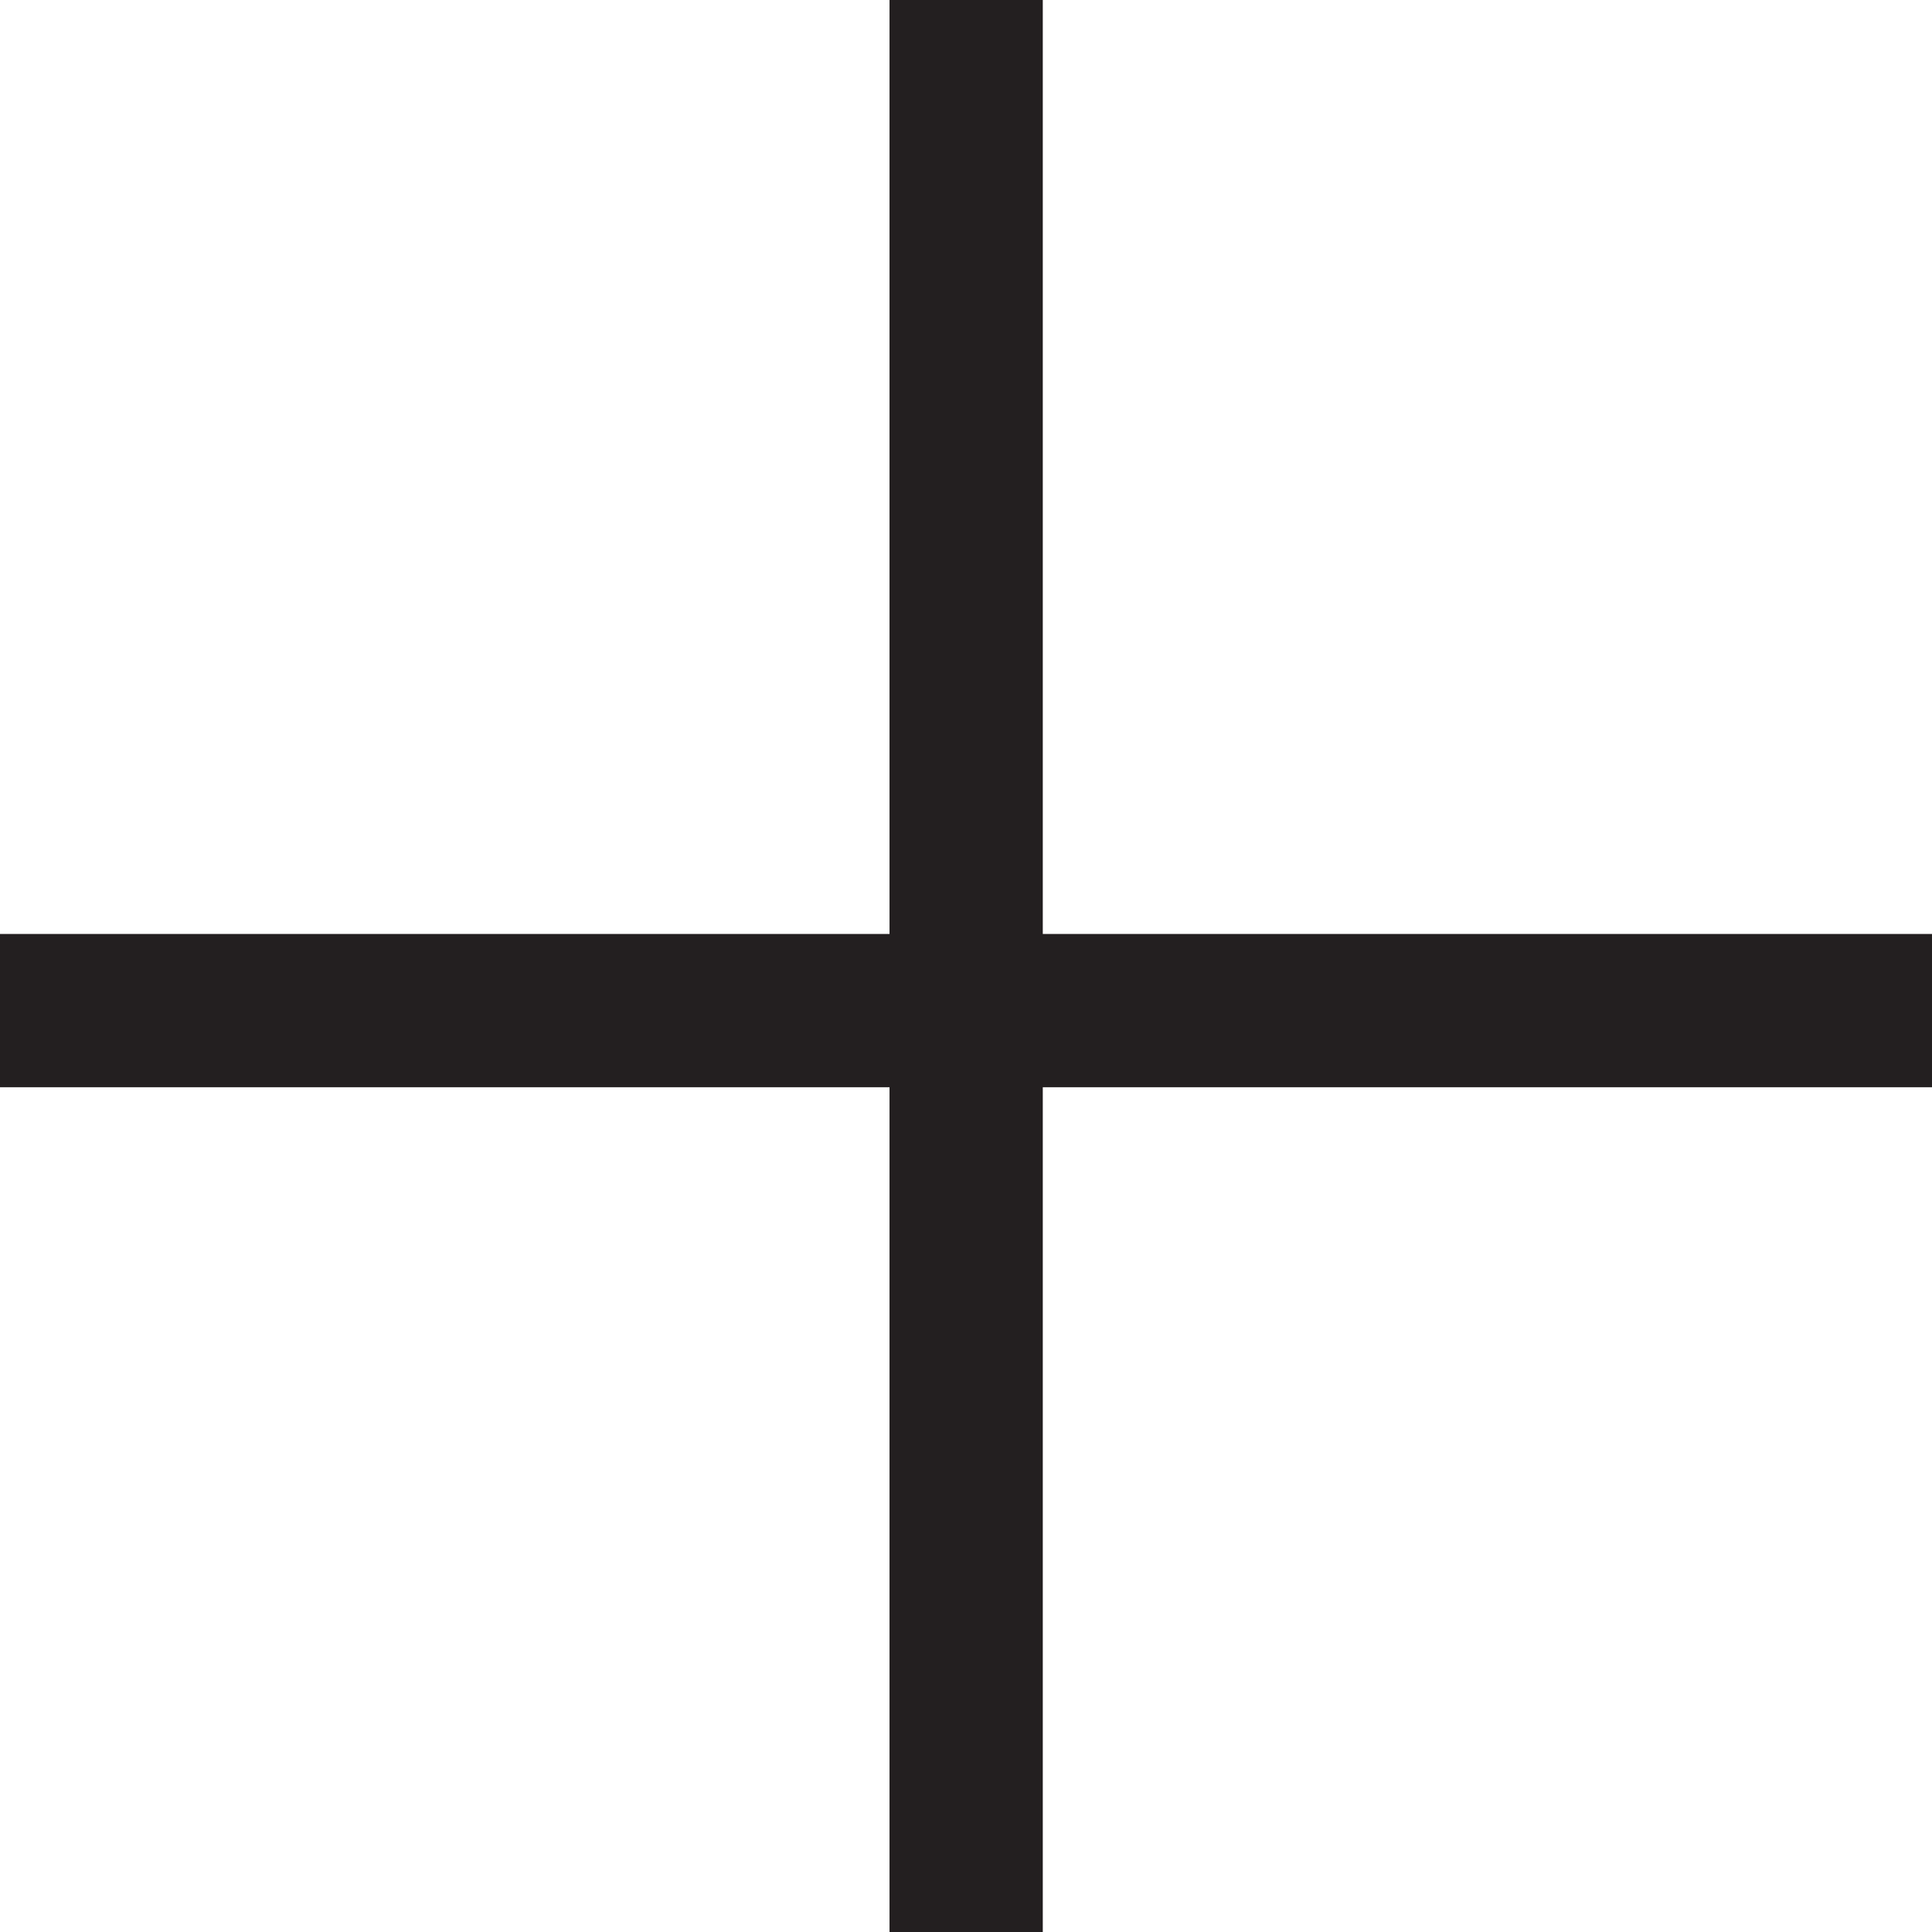
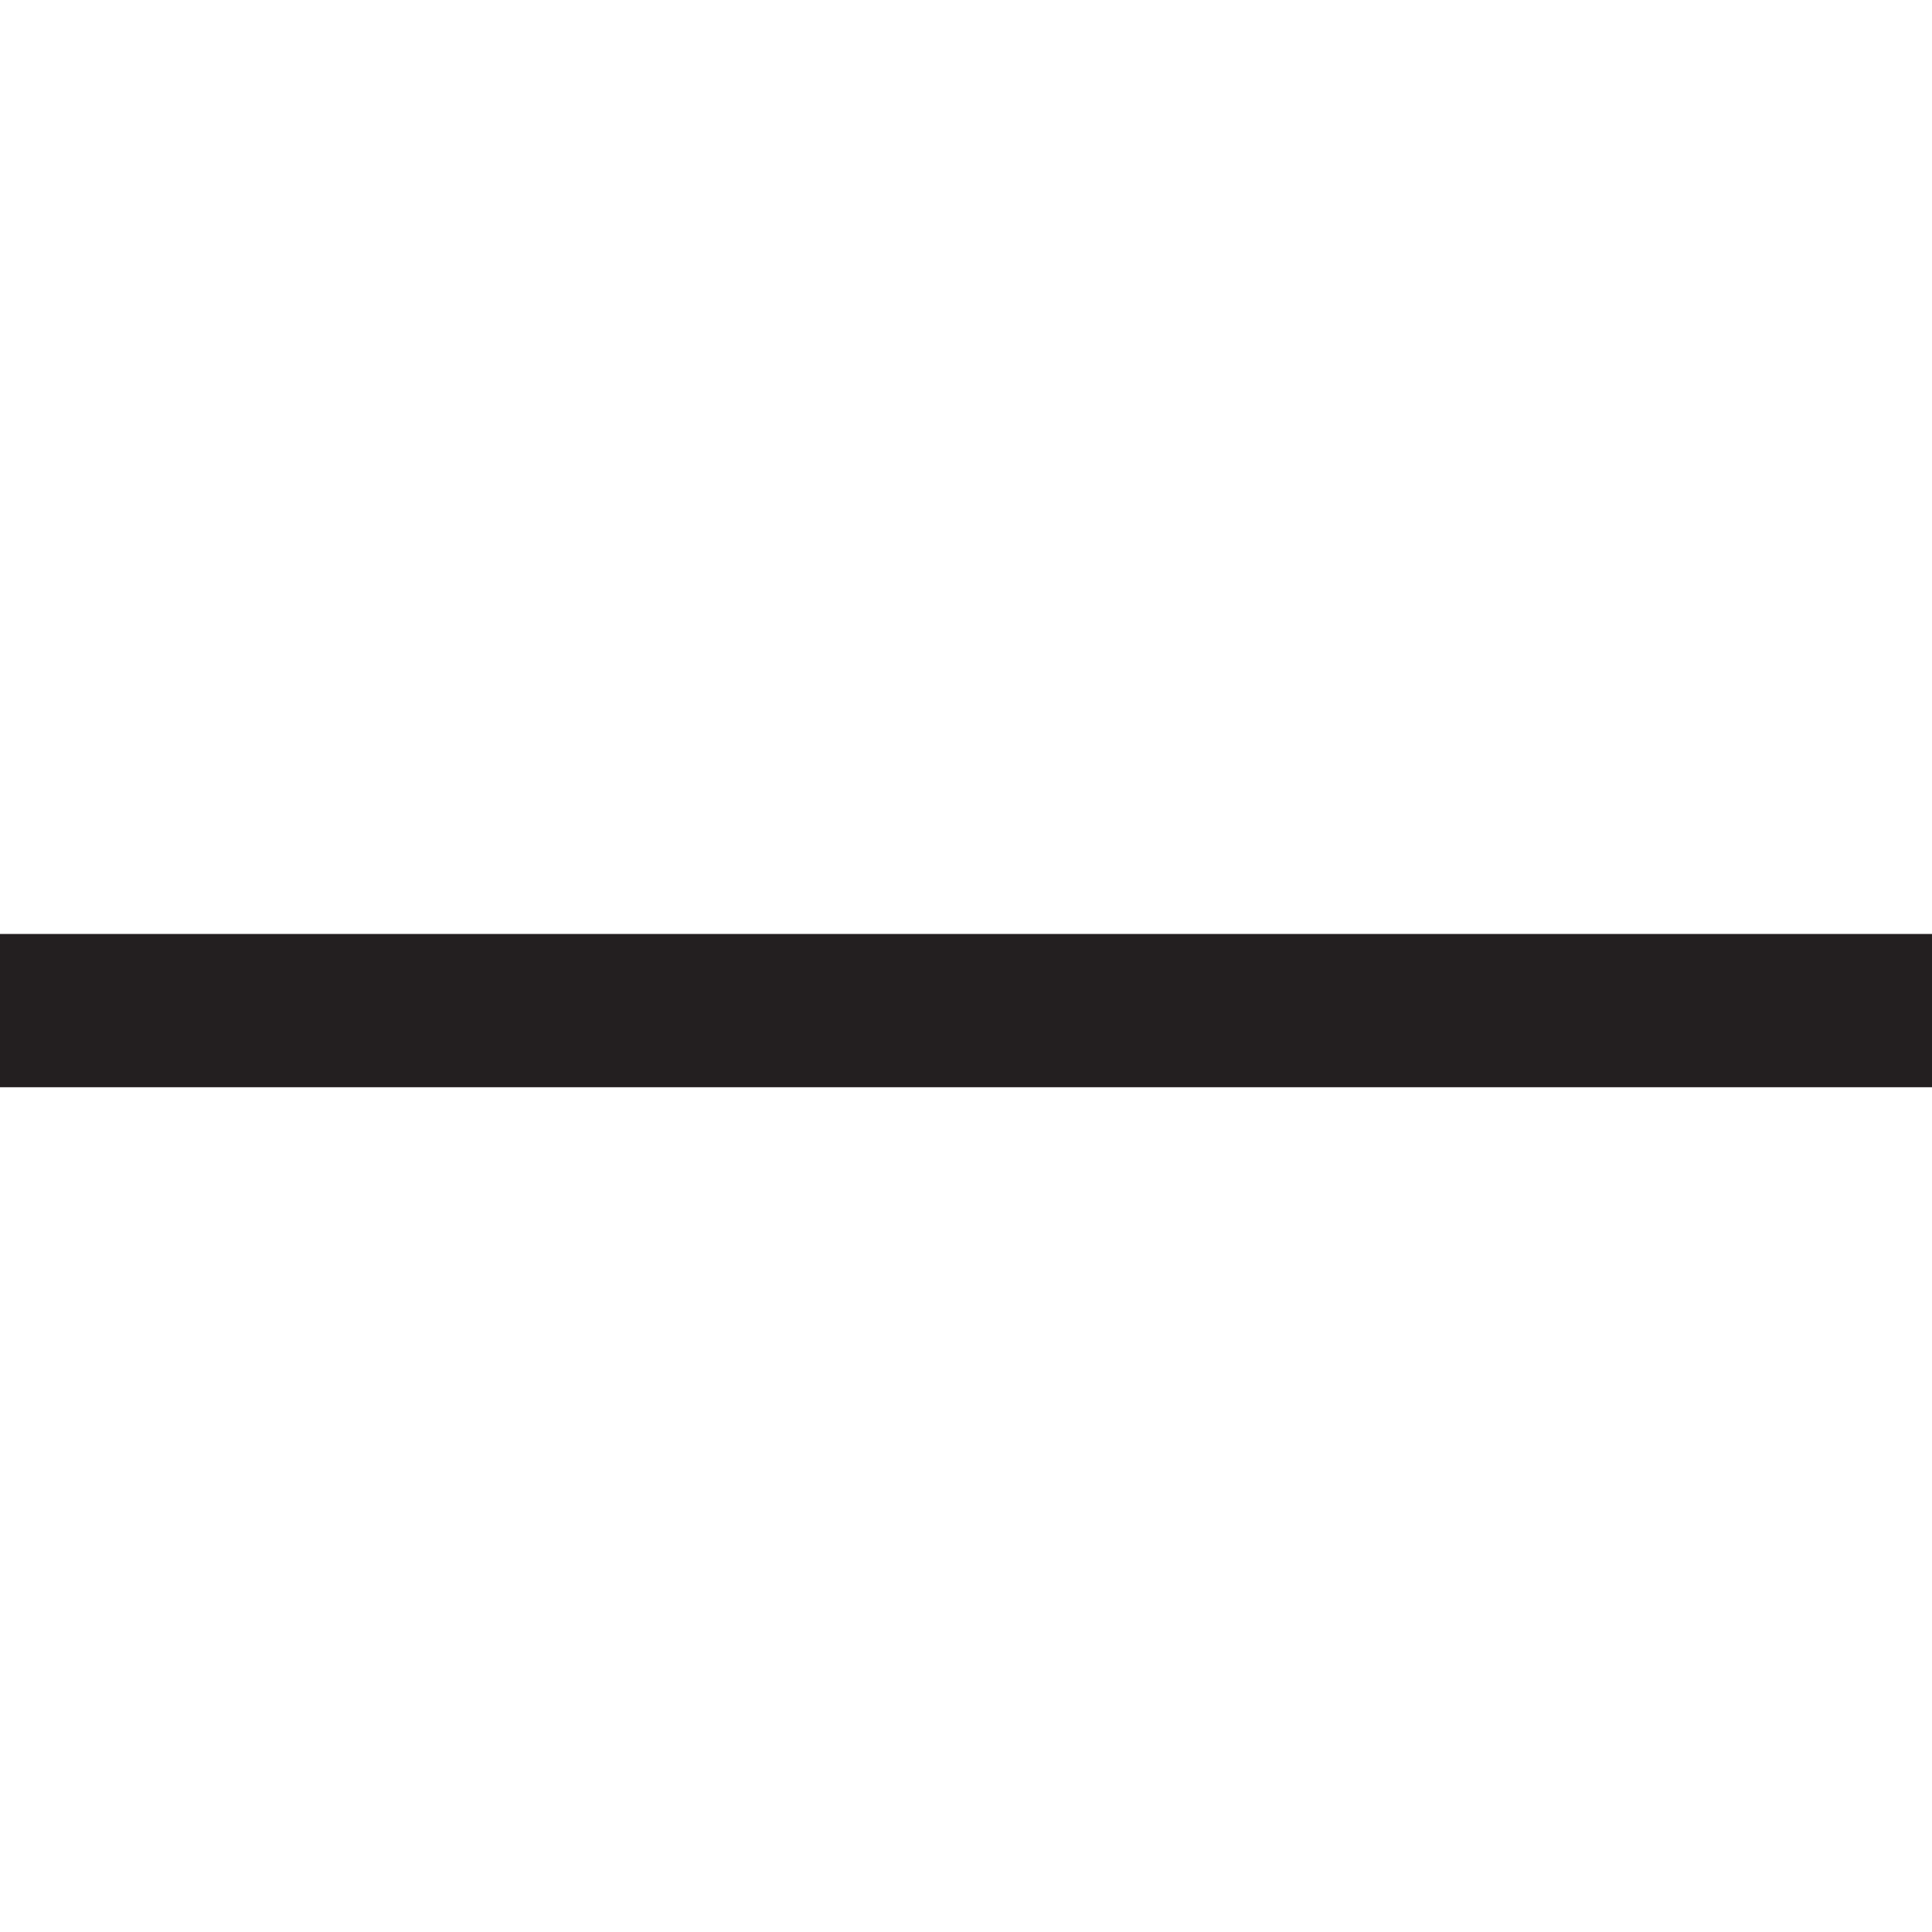
<svg xmlns="http://www.w3.org/2000/svg" version="1.1" x="0px" y="0px" width="6.303px" height="6.303px" viewBox="0 0 6.303 6.303" style="enable-background:new 0 0 6.303 6.303;" xml:space="preserve">
  <style type="text/css">
	.st0{fill:none;stroke:#231F20;stroke-width:0.5;}
</style>
  <defs>
</defs>
  <line class="st0" x1="0" y1="3.297" x2="6.303" y2="3.297" />
-   <line class="st0" x1="3.152" y1="6.303" x2="3.152" y2="0" />
</svg>